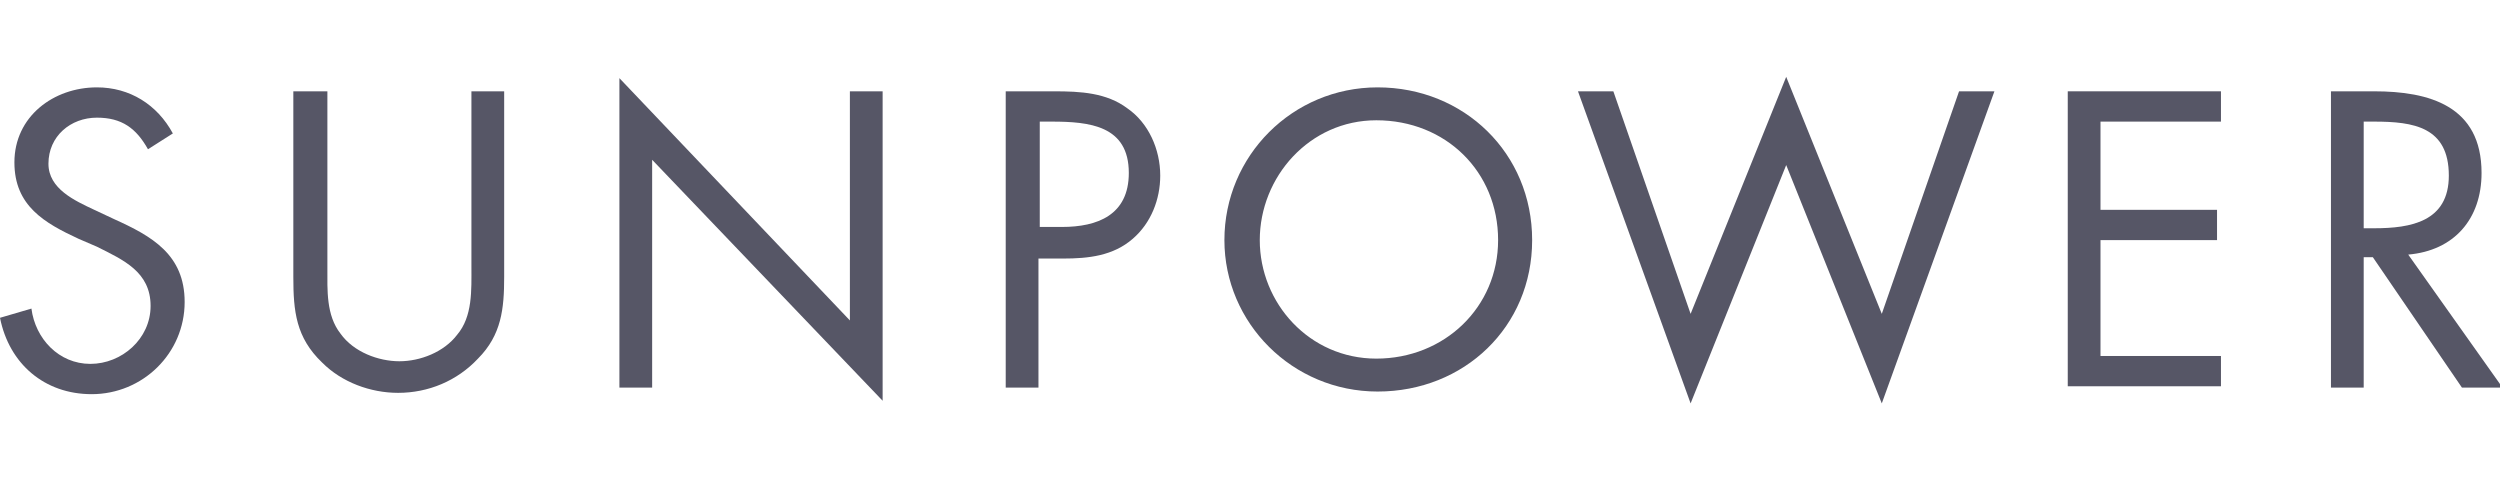
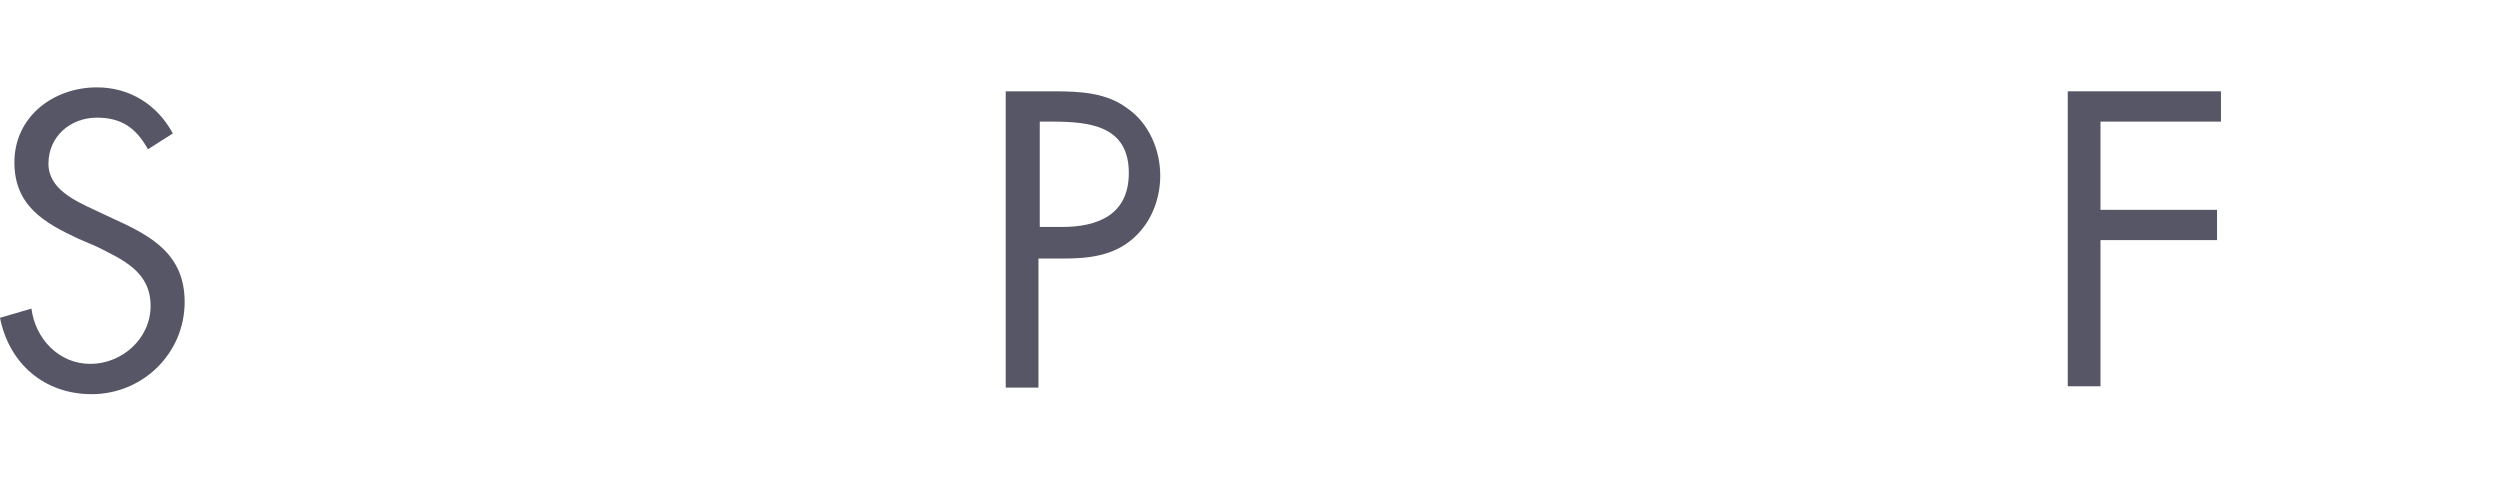
<svg xmlns="http://www.w3.org/2000/svg" width="177" height="34" viewBox="0 0 177 34" fill="none">
  <g clip-path="url(#clip0_206_258)">
    <path d="M10.477 10.567C9.642 9.076 8.622 8.33 6.861 8.33C5.007 8.33 3.43 9.635 3.43 11.593C3.43 13.364 5.285 14.203 6.675 14.855L8.066 15.508C10.755 16.72 13.073 18.025 13.073 21.381C13.073 25.017 10.106 27.907 6.49 27.907C3.152 27.907 0.649 25.763 0 22.5L2.225 21.848C2.503 23.992 4.172 25.763 6.397 25.763C8.622 25.763 10.662 23.992 10.662 21.661C10.662 19.237 8.715 18.398 6.861 17.466L5.563 16.907C3.152 15.788 1.02 14.576 1.02 11.499C1.02 8.237 3.801 6.186 6.861 6.186C9.179 6.186 11.126 7.397 12.238 9.448L10.477 10.567Z" fill="#565666" />
-     <path d="M23.179 18.958C23.179 20.542 23.086 22.314 24.106 23.619C25.033 24.924 26.794 25.577 28.278 25.577C29.761 25.577 31.43 24.924 32.357 23.712C33.47 22.407 33.377 20.542 33.377 18.864V6.465H35.695V19.61C35.695 21.848 35.51 23.712 33.841 25.39C32.357 26.975 30.318 27.814 28.185 27.814C26.238 27.814 24.198 27.068 22.808 25.67C20.953 23.899 20.768 22.034 20.768 19.61V6.465H23.179V18.958Z" fill="#565666" />
-     <path d="M43.854 5.533L60.172 22.687V6.465H62.49V28.373L46.172 11.313V27.441H43.854V5.533Z" fill="#565666" />
    <path d="M73.615 8.61H74.45C77.139 8.61 79.92 8.889 79.92 12.245C79.92 15.229 77.695 16.068 75.192 16.068H73.615V8.61ZM73.615 18.305H75.284C77.046 18.305 78.807 18.119 80.198 16.907C81.496 15.788 82.145 14.11 82.145 12.432C82.145 10.567 81.311 8.703 79.827 7.677C78.344 6.559 76.49 6.465 74.635 6.465H71.205V27.441H73.523V18.305H73.615Z" fill="#565666" />
-     <path d="M119.695 22.221L126.463 5.44L133.231 22.221L138.701 6.465H141.205L133.231 28.56L126.463 11.686L119.695 28.56L111.721 6.465H114.225L119.695 22.221Z" fill="#565666" />
-     <path d="M146.397 6.465H157.244V8.61H148.715V14.856H156.966V17H148.715V25.204H157.244V27.348H146.397V6.465Z" fill="#565666" />
-     <path d="M167.443 8.61H168.092C170.873 8.61 173.377 8.982 173.377 12.432C173.377 15.695 170.688 16.161 168.092 16.161H167.35V8.61H167.443ZM167.443 18.212H167.999L174.304 27.441H177.178L170.502 18.025C173.747 17.746 175.694 15.508 175.694 12.245C175.694 7.491 171.986 6.465 168.092 6.465H165.032V27.441H167.35V18.212H167.443Z" fill="#565666" />
-     <path d="M108.476 17C108.476 23.153 103.655 27.721 97.536 27.721C91.509 27.721 86.688 22.873 86.688 17C86.688 11.033 91.509 6.186 97.536 6.186C103.655 6.186 108.476 10.847 108.476 17ZM89.192 17C89.192 21.475 92.715 25.39 97.443 25.39C102.264 25.39 106.066 21.754 106.066 17C106.066 12.152 102.357 8.516 97.443 8.516C92.715 8.516 89.192 12.525 89.192 17Z" fill="#565666" />
+     <path d="M146.397 6.465H157.244V8.61H148.715V14.856H156.966V17H148.715V25.204V27.348H146.397V6.465Z" fill="#565666" />
  </g>
  <defs>
    <clipPath id="clip0_206_258">
      <rect width="177" height="34" fill="white" />
    </clipPath>
  </defs>
</svg>